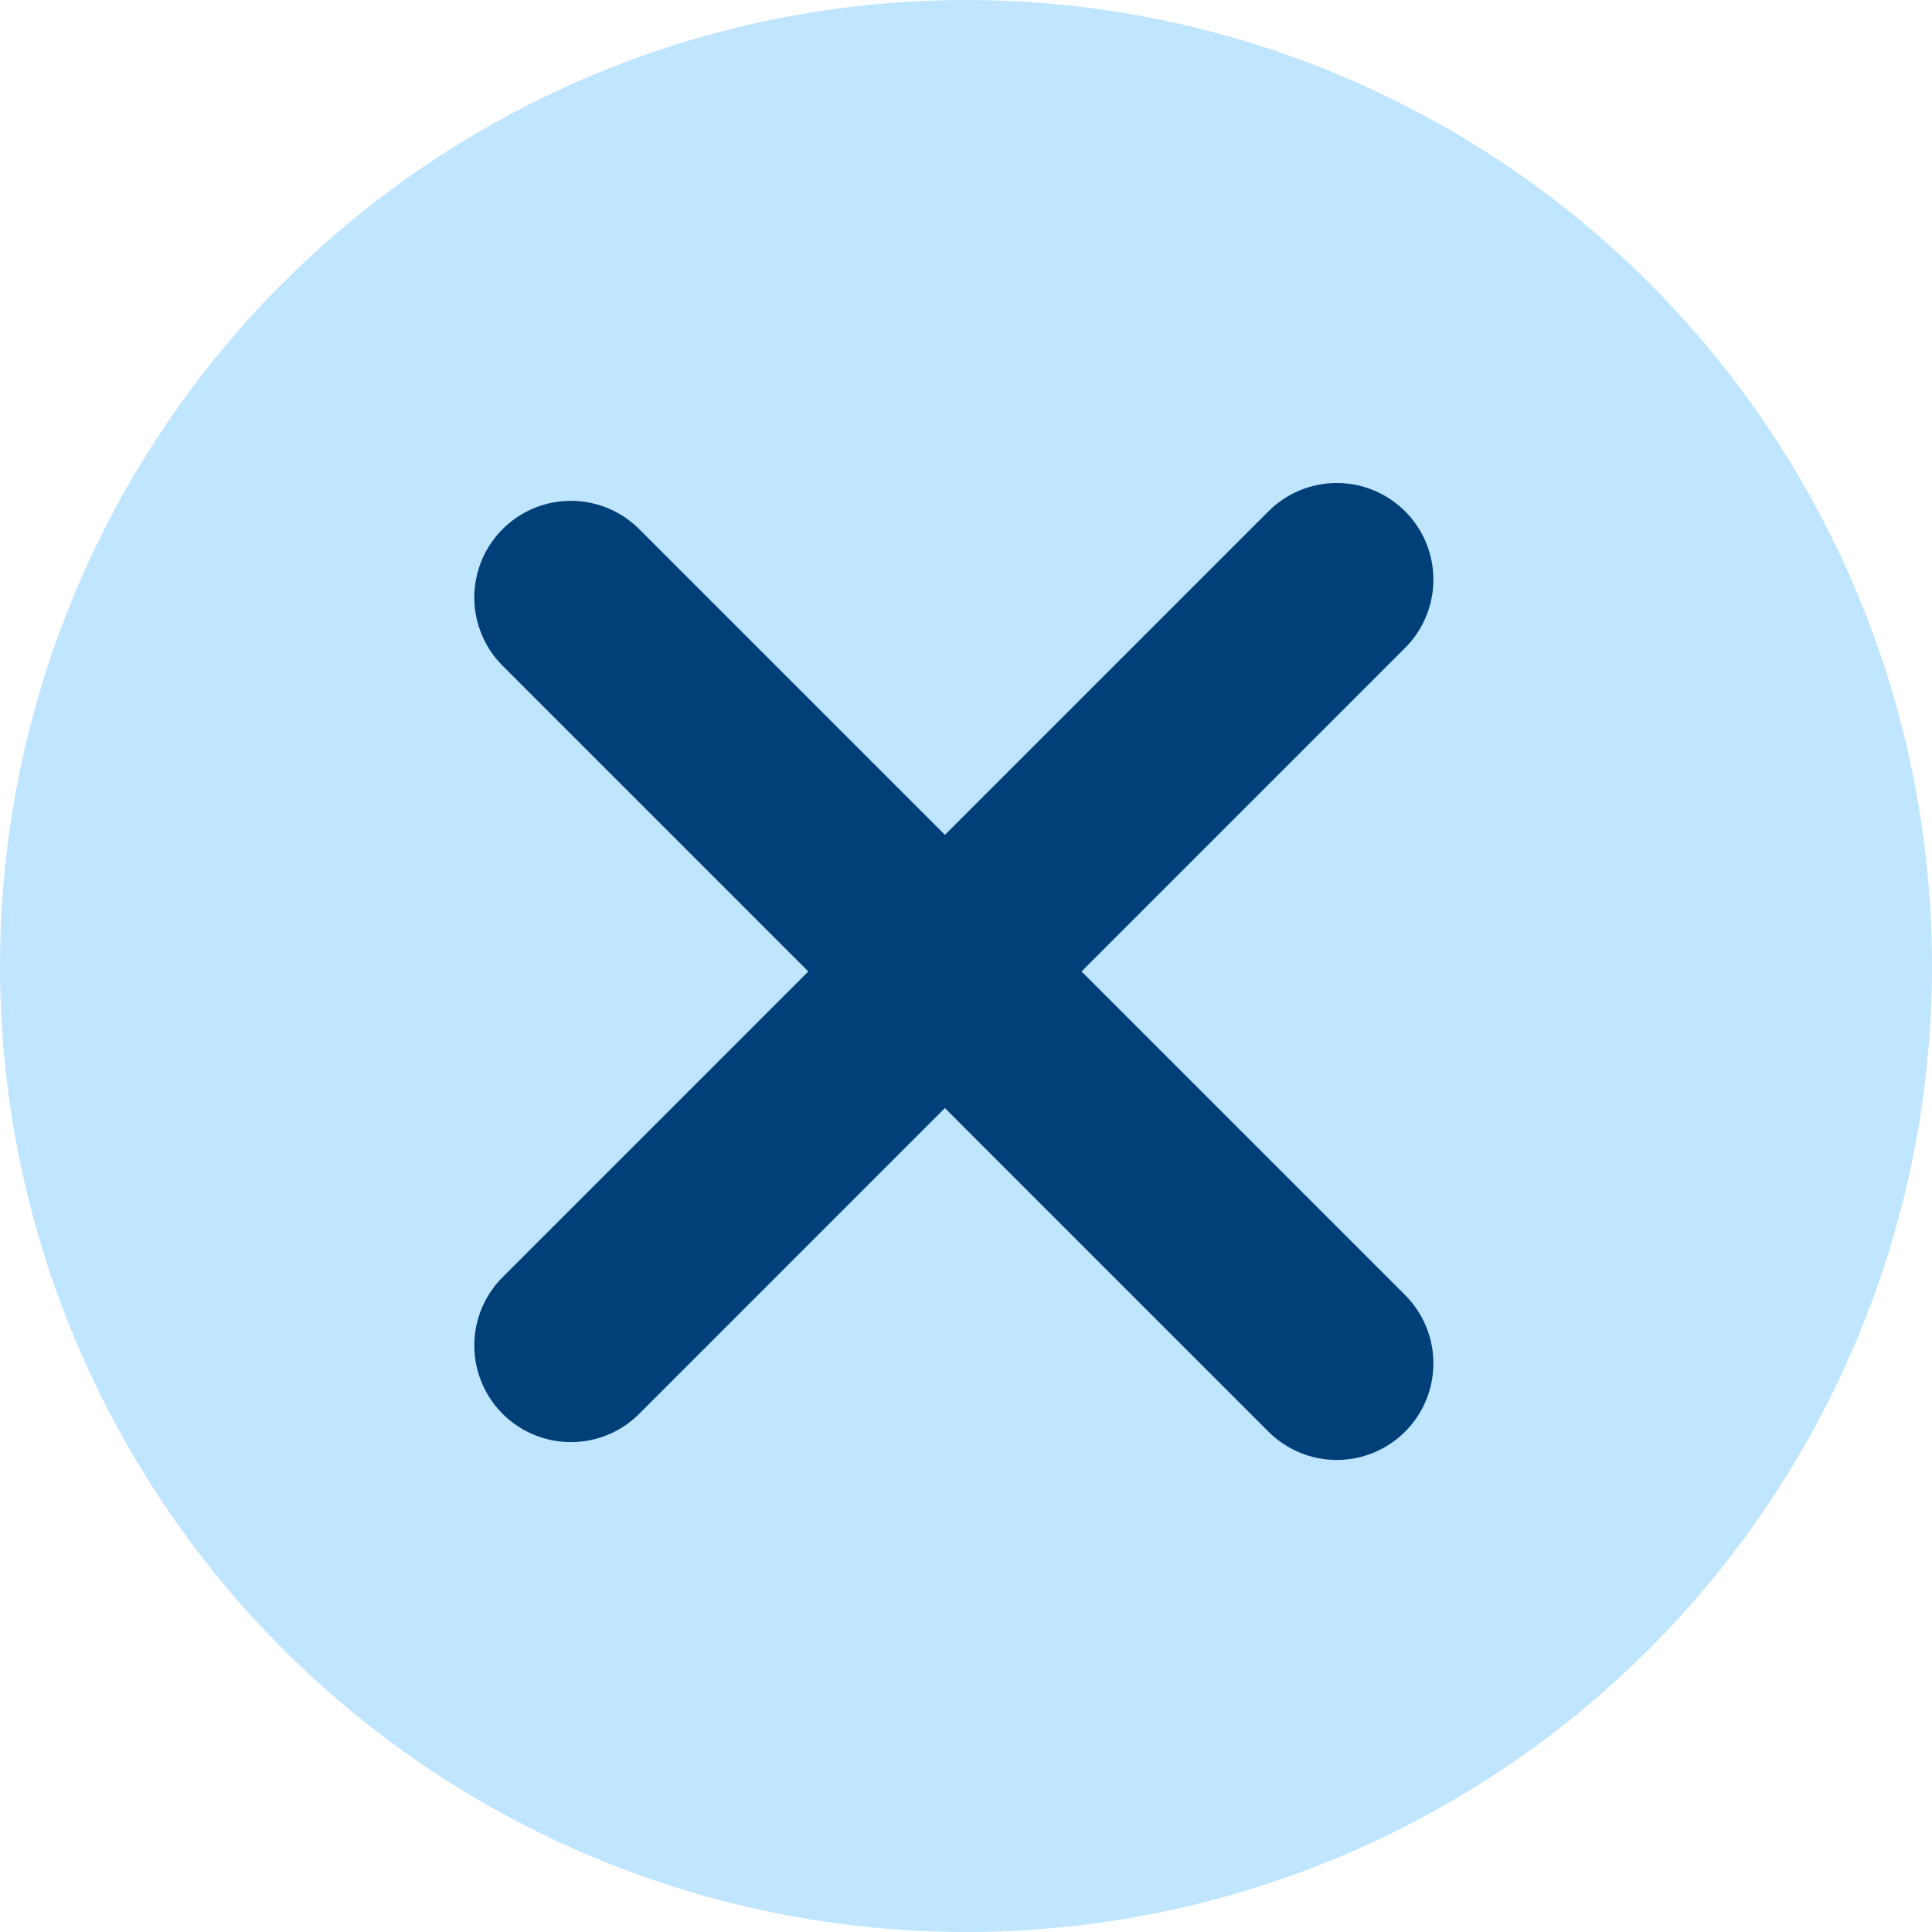
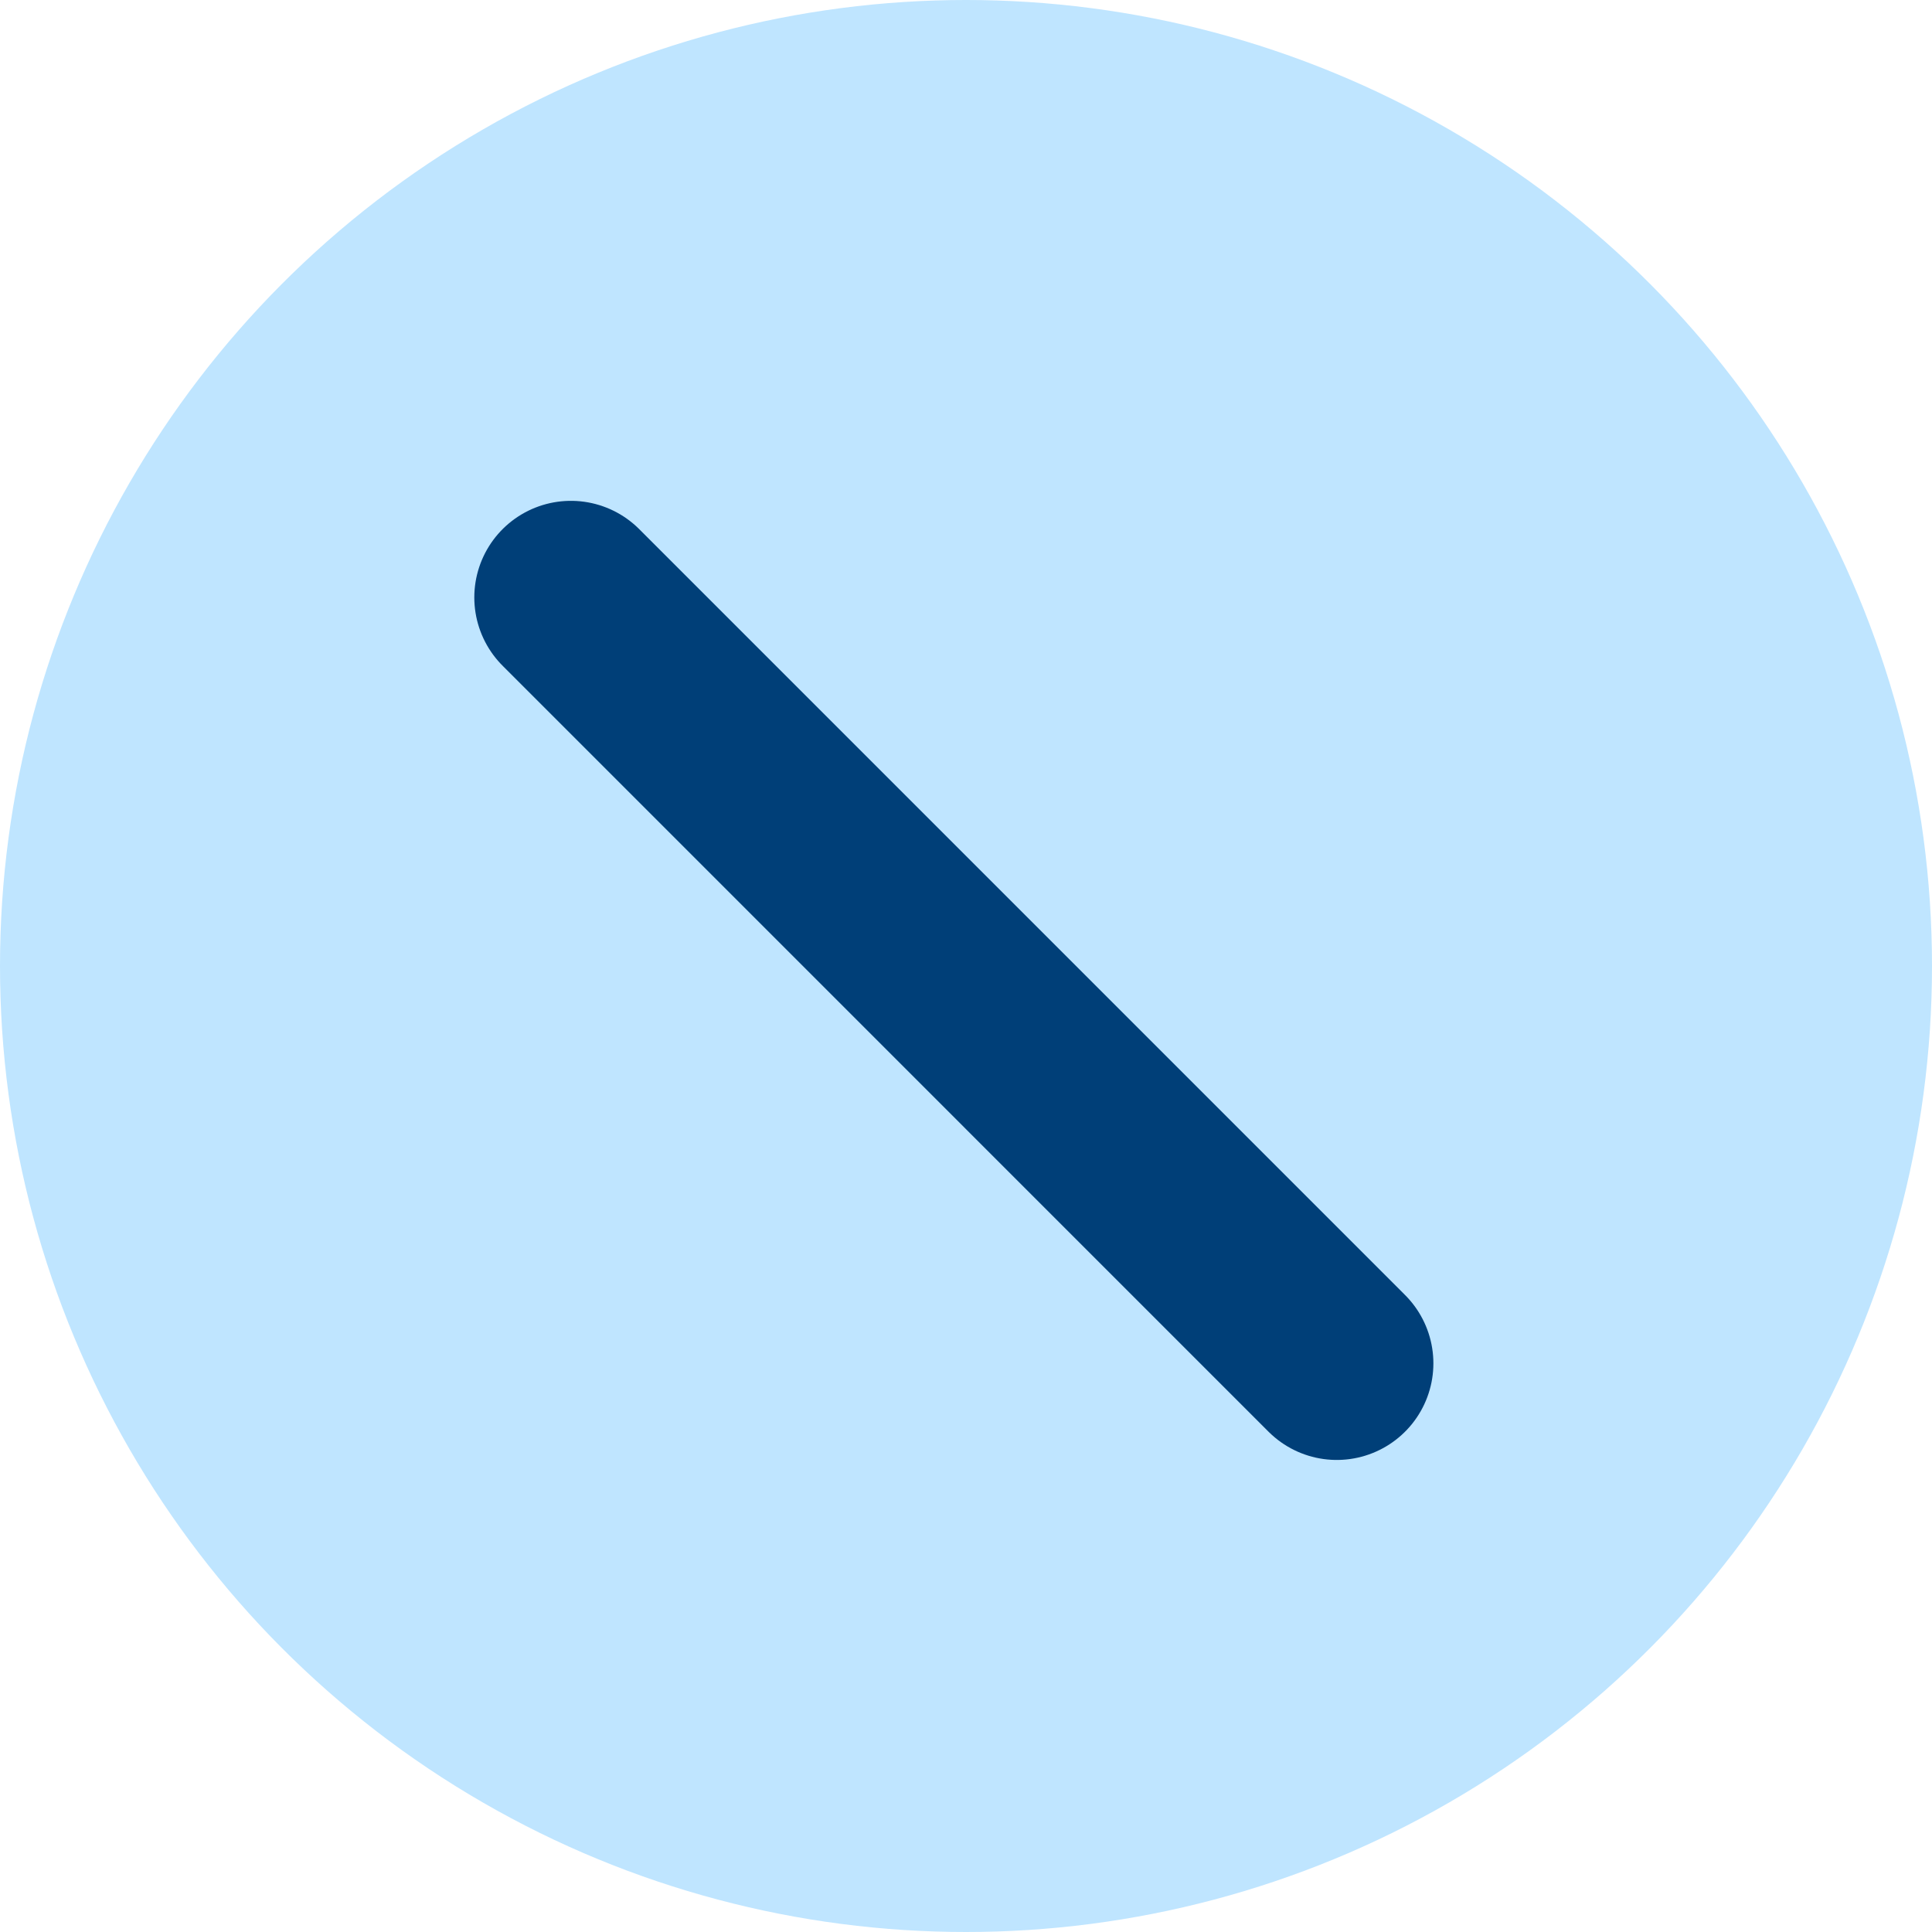
<svg xmlns="http://www.w3.org/2000/svg" width="60" height="60" viewBox="0 0 60 60" fill="none">
  <circle cx="30" cy="30" r="30" fill="#BFE5FF" />
  <path d="M17.73 18.554L41.515 42.34" stroke="#003F78" stroke-width="6" stroke-linecap="round" />
-   <path d="M17.73 41.786L41.515 18" stroke="#003F78" stroke-width="6" stroke-linecap="round" />
</svg>